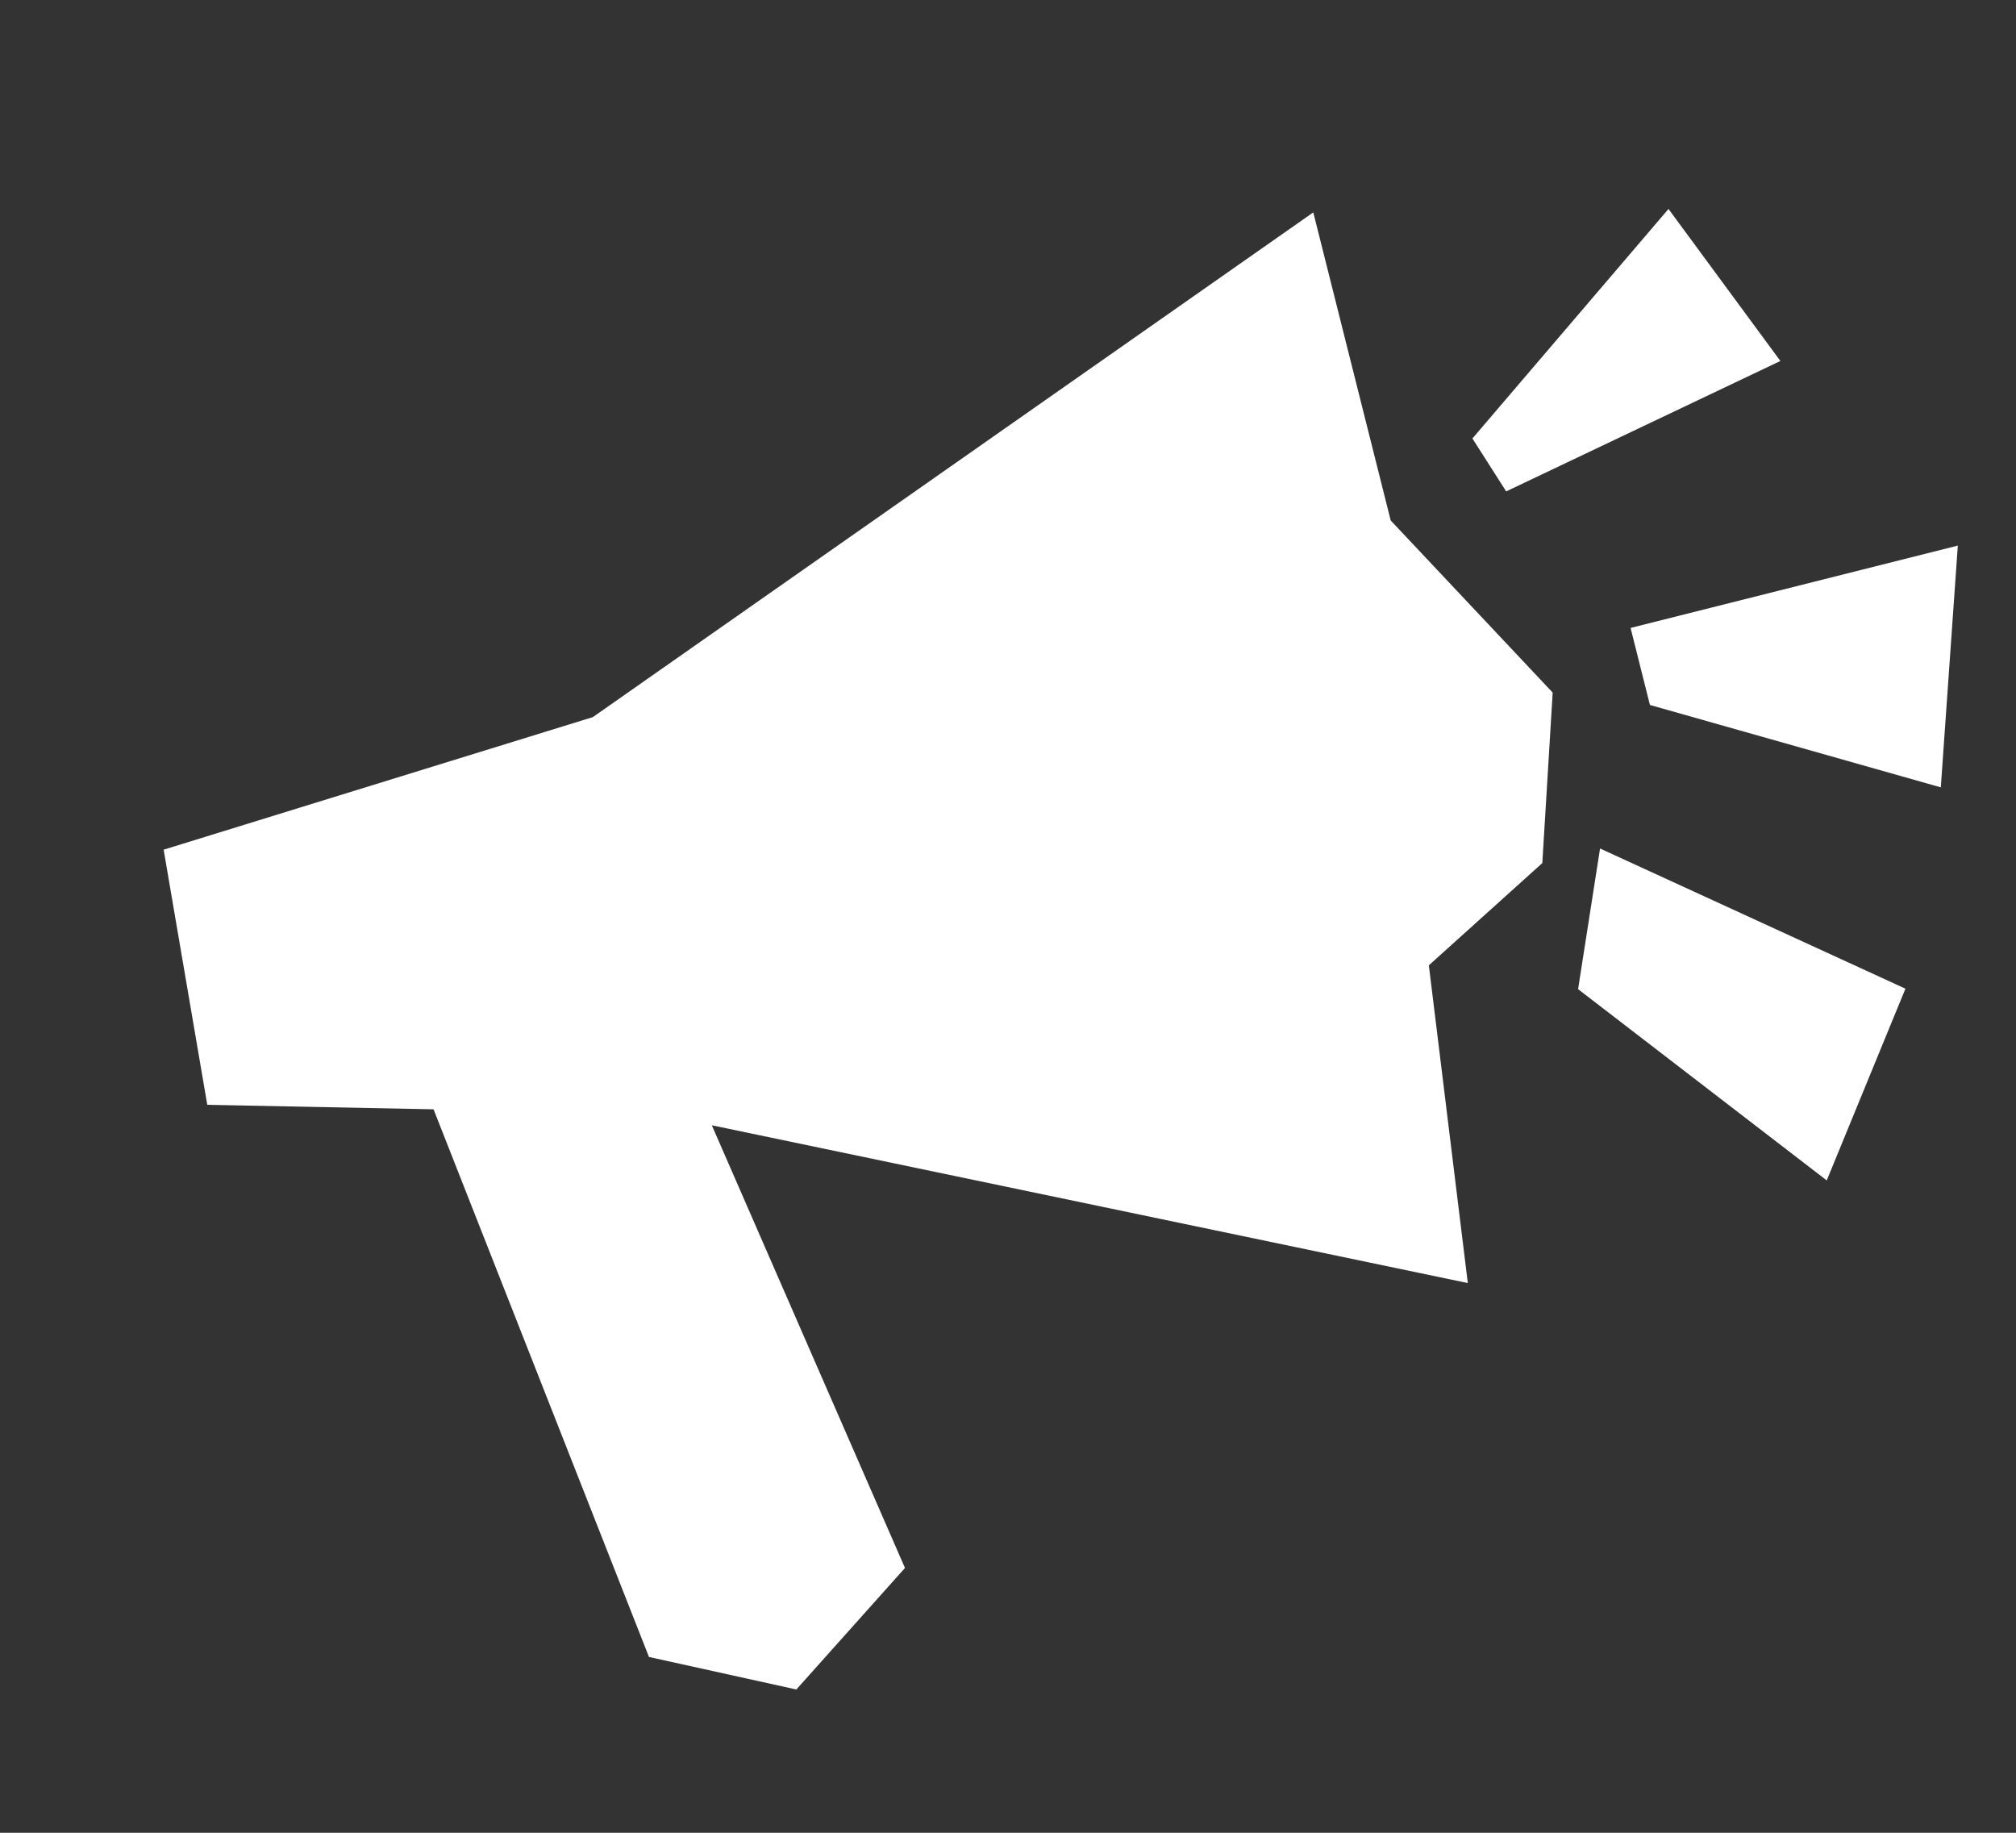
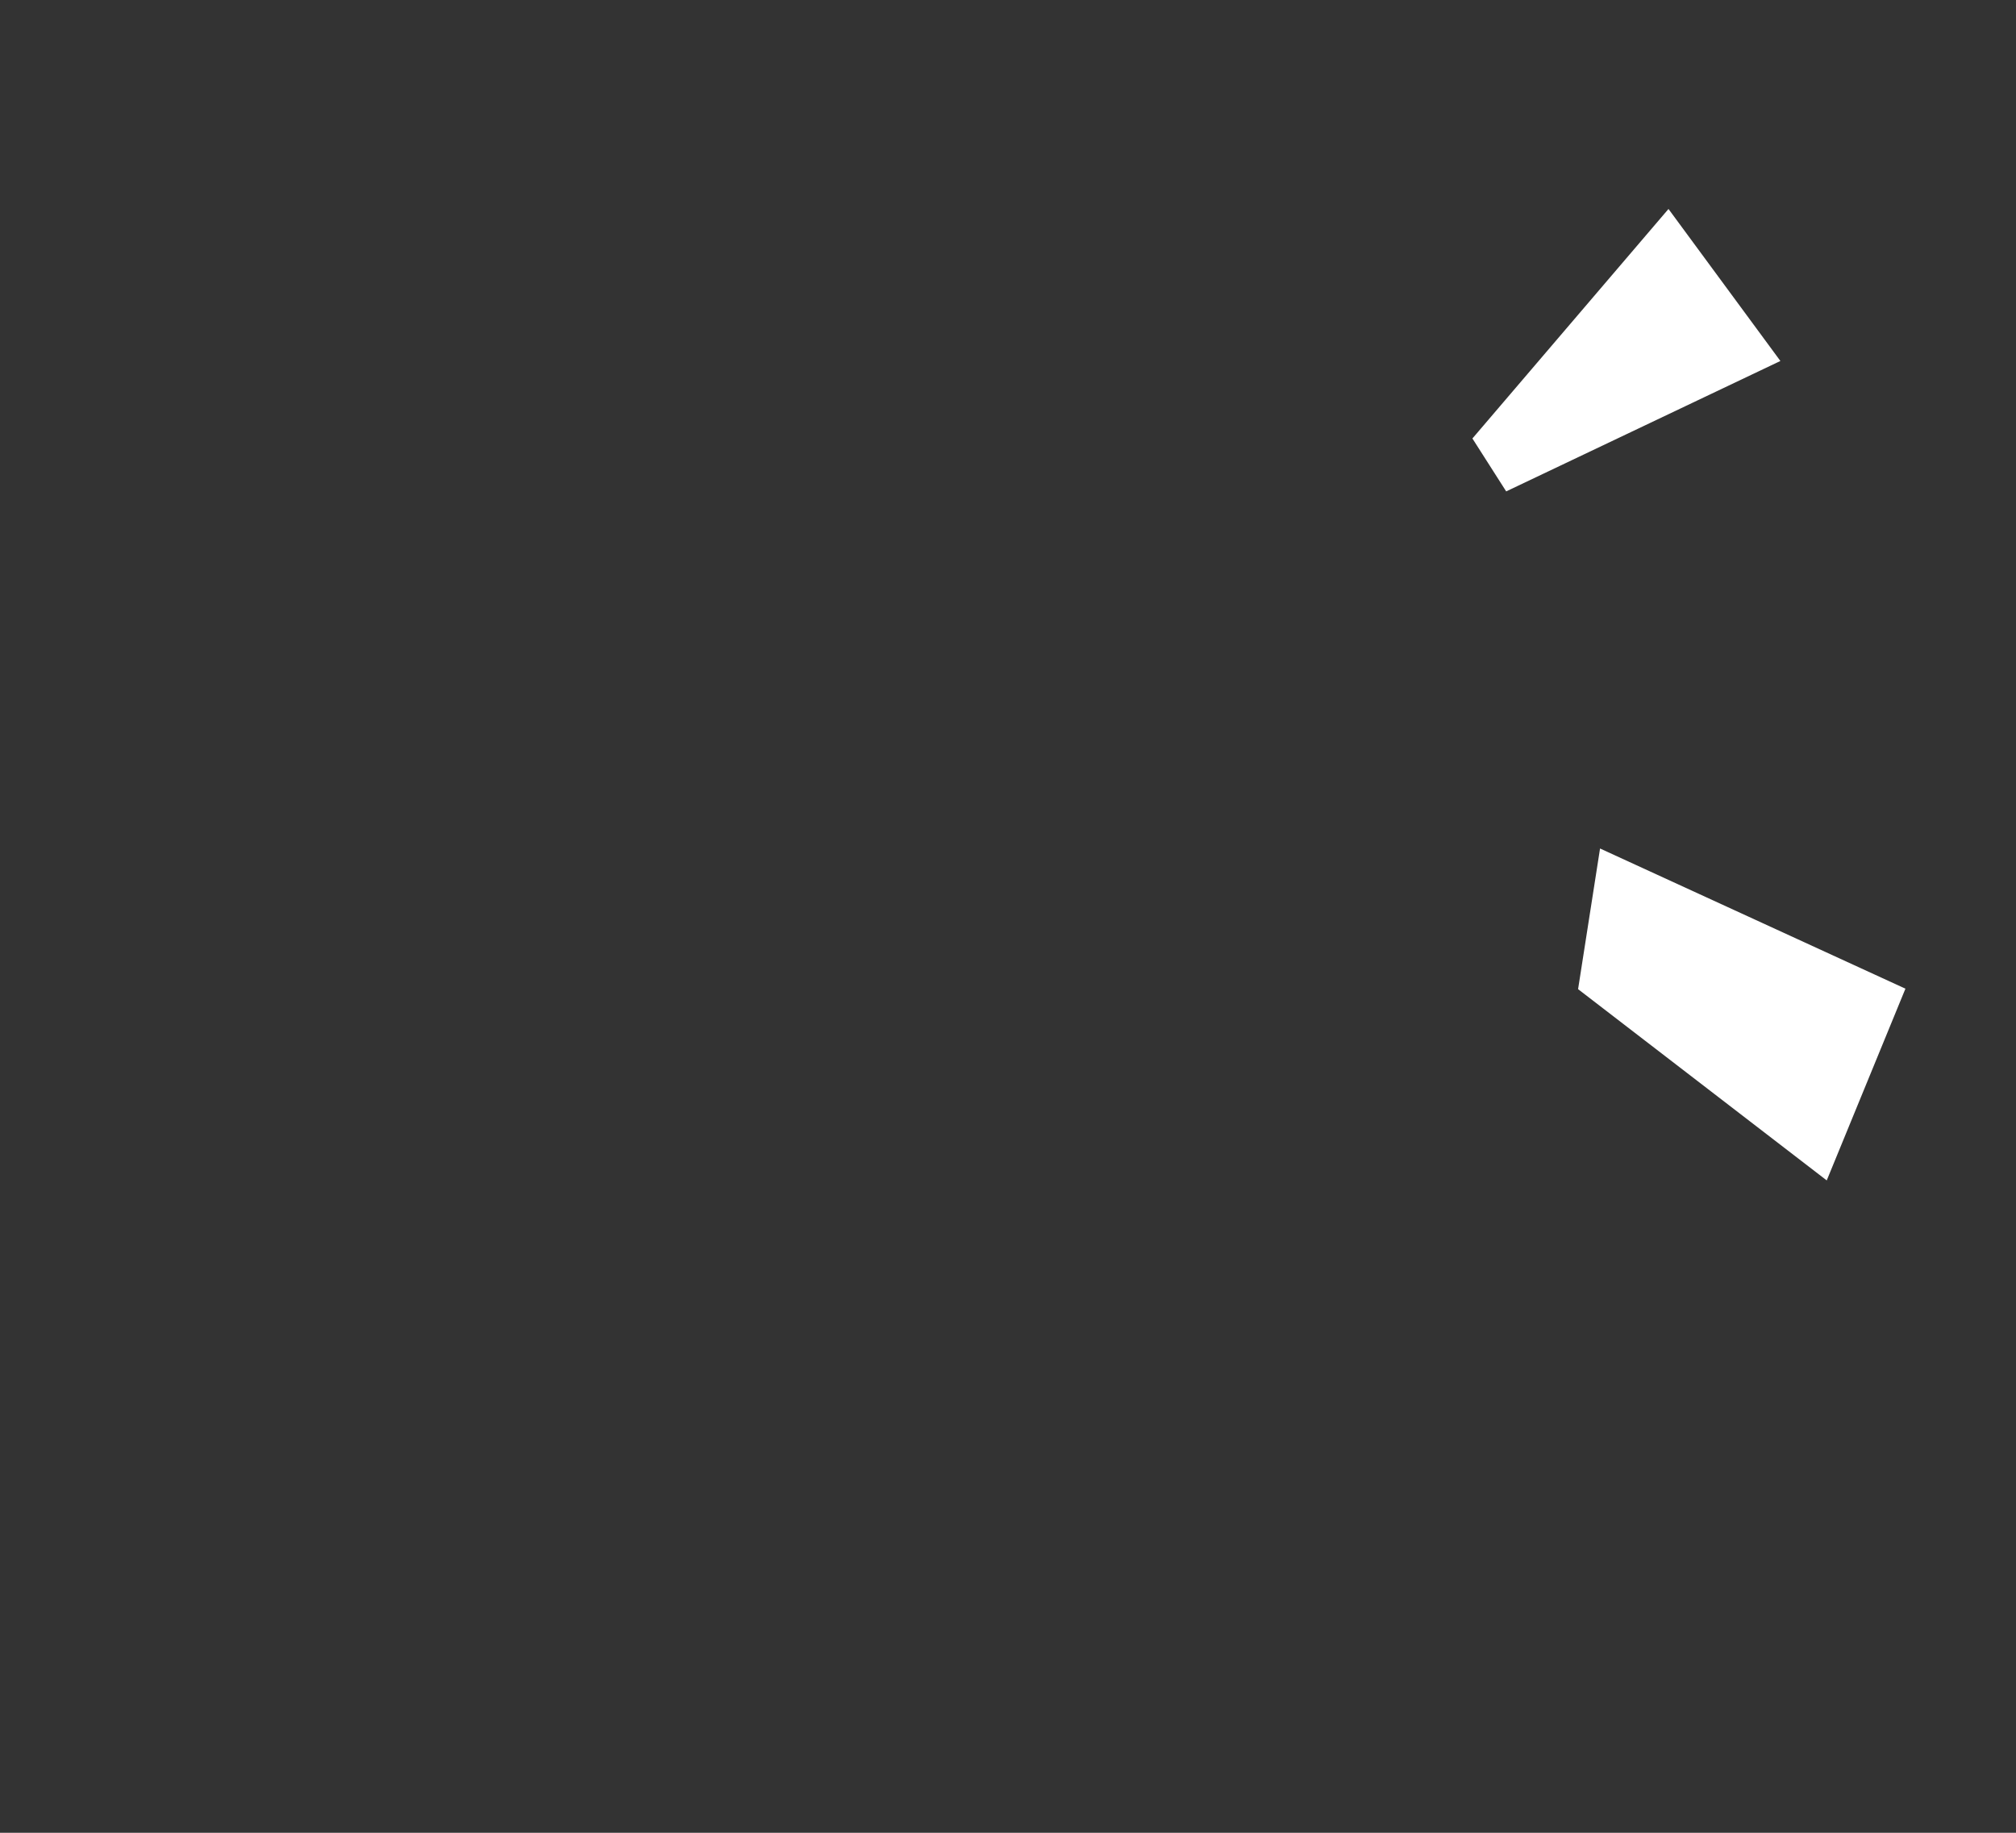
<svg xmlns="http://www.w3.org/2000/svg" width="77" height="70" viewBox="0 0 77 70" fill="none">
  <rect x="0" y="0" width="77" height="70" fill="#333333" stroke="none" />
-   <path d="M22.643 27.389L50.16 8.112L53.117 19.878L59.304 26.453L58.908 32.963L54.574 36.869L56.062 49.004L27.187 42.978L34.565 59.886L30.416 64.527L24.787 63.285L16.559 42.368L7.917 42.197L6.25 32.452L22.643 27.389Z" fill="white" />
  <path d="M63.727 7.981L56.238 16.747L57.528 18.768L68.001 13.787L63.727 7.981Z" fill="white" />
-   <path d="M62.279 23.983L74.778 20.838L74.128 30.072L63.018 26.925L62.279 23.983Z" fill="white" />
  <path d="M61.113 32.407L60.274 37.779L69.771 45.084L72.777 37.761L61.113 32.407Z" fill="white" />
</svg>